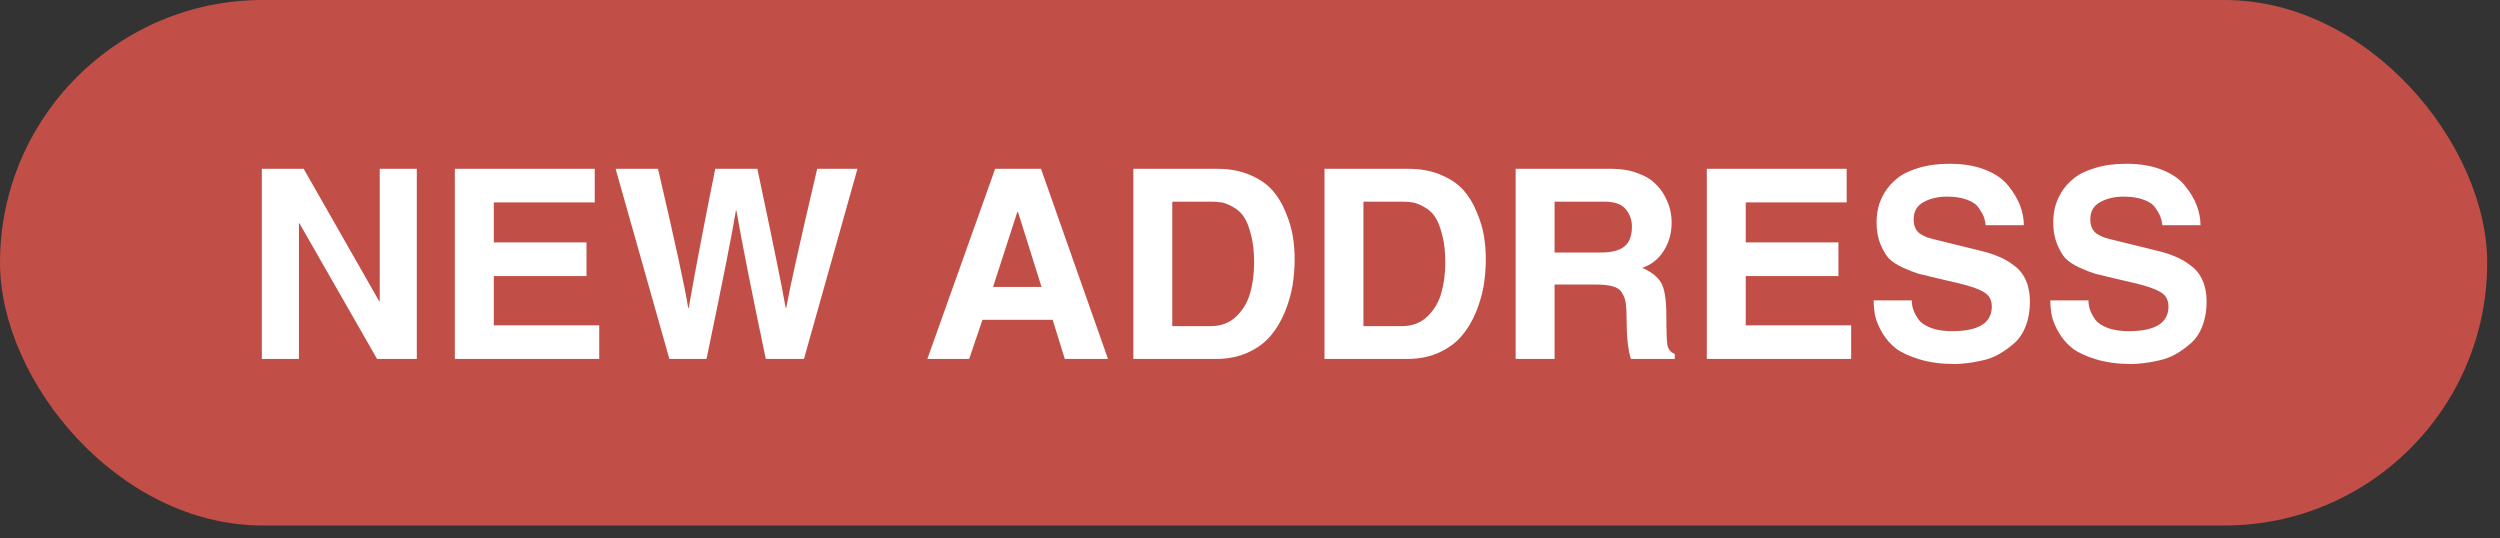
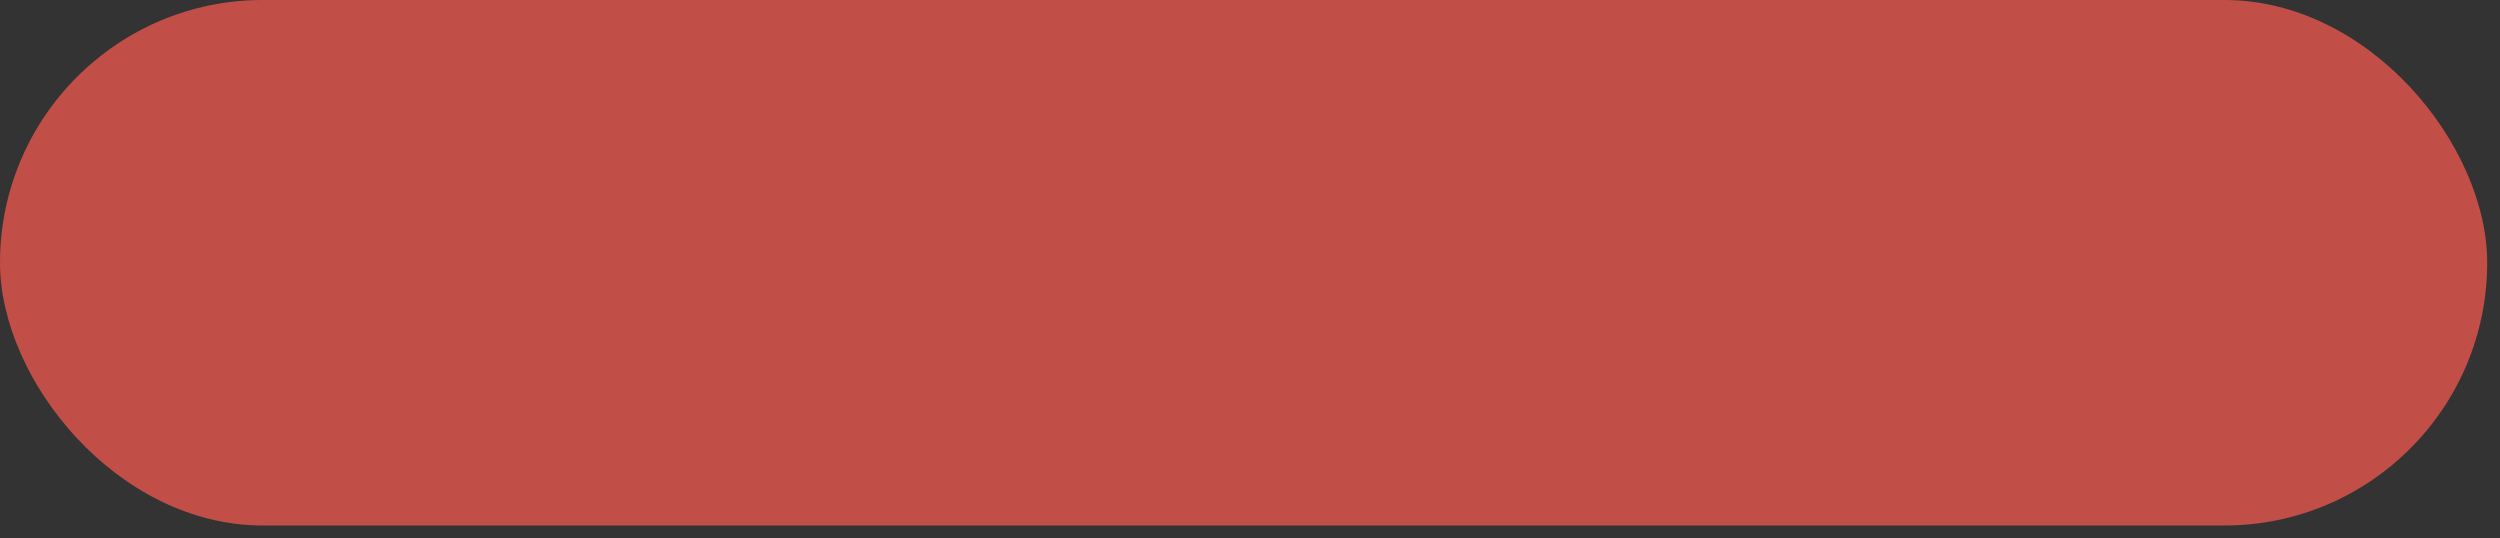
<svg xmlns="http://www.w3.org/2000/svg" width="65" height="14" viewBox="0 0 65 14" fill="none">
  <rect x="0" y="0" width="65" height="14" fill="#333333" stroke="none" />
  <rect width="64.667" height="13.663" rx="6.832" fill="#C14F47" />
-   <path d="M9.873 7.832V4.389H10.837V9.333H9.804L7.786 5.807H7.772V9.333H6.808V4.389H7.896L9.859 7.832H9.873ZM15.463 4.389V5.263H12.839V6.303H15.249V7.178H12.839V8.459H15.58V9.333H11.826V4.389H15.463ZM17.404 9.333L16.006 4.389H17.108C17.544 6.257 17.806 7.462 17.893 8.004H17.907C18.073 7.054 18.302 5.849 18.596 4.389H19.691C20.086 6.248 20.331 7.453 20.428 8.004H20.442C20.533 7.49 20.802 6.285 21.247 4.389H22.294L20.903 9.333H19.911C19.549 7.612 19.294 6.326 19.147 5.477H19.133C19.05 6 18.796 7.286 18.369 9.333H17.404ZM25.544 8.314L25.199 9.333H24.111L25.874 4.389H27.066L28.808 9.333H27.685L27.369 8.314H25.544ZM26.453 5.504L25.819 7.46H27.079L26.466 5.504H26.453ZM29.467 9.333V4.389H31.65C31.967 4.389 32.249 4.441 32.497 4.547C32.745 4.653 32.94 4.786 33.082 4.946C33.224 5.107 33.339 5.298 33.427 5.518C33.518 5.734 33.58 5.94 33.612 6.138C33.645 6.335 33.661 6.537 33.661 6.744C33.661 6.973 33.642 7.201 33.606 7.426C33.569 7.646 33.502 7.876 33.406 8.114C33.309 8.348 33.185 8.555 33.034 8.734C32.887 8.909 32.69 9.053 32.442 9.168C32.198 9.278 31.921 9.333 31.608 9.333H29.467ZM30.479 5.243V8.479H31.485C31.751 8.479 31.971 8.394 32.146 8.225C32.32 8.055 32.44 7.853 32.504 7.618C32.573 7.38 32.607 7.113 32.607 6.82C32.607 6.54 32.58 6.299 32.524 6.097C32.474 5.895 32.412 5.741 32.339 5.635C32.265 5.525 32.171 5.44 32.056 5.38C31.946 5.316 31.847 5.277 31.76 5.263C31.677 5.249 31.581 5.243 31.471 5.243H30.479ZM34.437 9.333V4.389H36.62C36.937 4.389 37.219 4.441 37.467 4.547C37.715 4.653 37.91 4.786 38.052 4.946C38.194 5.107 38.309 5.298 38.397 5.518C38.488 5.734 38.55 5.94 38.583 6.138C38.615 6.335 38.631 6.537 38.631 6.744C38.631 6.973 38.612 7.201 38.576 7.426C38.539 7.646 38.472 7.876 38.376 8.114C38.279 8.348 38.156 8.555 38.004 8.734C37.857 8.909 37.66 9.053 37.412 9.168C37.168 9.278 36.891 9.333 36.578 9.333H34.437ZM35.449 5.243V8.479H36.455C36.721 8.479 36.941 8.394 37.116 8.225C37.29 8.055 37.409 7.853 37.474 7.618C37.543 7.38 37.577 7.113 37.577 6.82C37.577 6.54 37.55 6.299 37.494 6.097C37.444 5.895 37.382 5.741 37.308 5.635C37.235 5.525 37.141 5.44 37.026 5.38C36.916 5.316 36.817 5.277 36.73 5.263C36.647 5.249 36.551 5.243 36.441 5.243H35.449ZM39.407 9.333V4.389H41.907C42.154 4.389 42.375 4.425 42.568 4.499C42.765 4.568 42.917 4.655 43.022 4.761C43.132 4.862 43.222 4.979 43.291 5.112C43.36 5.245 43.406 5.367 43.428 5.477C43.451 5.582 43.463 5.686 43.463 5.787C43.463 6.062 43.394 6.308 43.256 6.523C43.123 6.735 42.937 6.882 42.699 6.964C42.933 7.065 43.096 7.194 43.187 7.35C43.279 7.501 43.325 7.791 43.325 8.218C43.325 8.608 43.334 8.86 43.353 8.975C43.376 9.085 43.44 9.161 43.545 9.202V9.333H42.402C42.329 9.085 42.292 8.752 42.292 8.335C42.292 8.142 42.285 7.997 42.272 7.901C42.262 7.8 42.23 7.706 42.175 7.618C42.125 7.531 42.044 7.474 41.934 7.446C41.824 7.414 41.675 7.398 41.486 7.398H40.419V9.333H39.407ZM40.419 6.565H41.631C41.907 6.565 42.108 6.512 42.237 6.406C42.366 6.301 42.43 6.129 42.43 5.89C42.43 5.72 42.377 5.571 42.272 5.442C42.166 5.309 41.978 5.243 41.707 5.243H40.419V6.565ZM48.013 4.389V5.263H45.389V6.303H47.799V7.178H45.389V8.459H48.13V9.333H44.377V4.389H48.013ZM48.715 7.811H49.707C49.707 7.894 49.721 7.977 49.748 8.059C49.776 8.137 49.822 8.222 49.886 8.314C49.955 8.401 50.063 8.472 50.21 8.528C50.361 8.583 50.542 8.61 50.754 8.61C51.442 8.61 51.787 8.397 51.787 7.97C51.787 7.795 51.715 7.669 51.573 7.591C51.435 7.508 51.208 7.43 50.891 7.357L50.361 7.233C50.15 7.182 49.989 7.143 49.879 7.116C49.773 7.084 49.638 7.031 49.473 6.957C49.307 6.879 49.184 6.797 49.101 6.709C49.023 6.618 48.952 6.494 48.887 6.338C48.823 6.177 48.791 5.991 48.791 5.78C48.791 5.656 48.805 5.532 48.832 5.408C48.86 5.284 48.915 5.151 48.998 5.008C49.085 4.866 49.195 4.742 49.328 4.637C49.461 4.526 49.645 4.437 49.879 4.368C50.113 4.295 50.384 4.258 50.692 4.258C51.05 4.258 51.36 4.311 51.621 4.416C51.888 4.522 52.087 4.662 52.221 4.836C52.358 5.006 52.459 5.176 52.523 5.346C52.588 5.516 52.62 5.686 52.62 5.855H51.628C51.619 5.773 51.603 5.702 51.58 5.642C51.557 5.578 51.513 5.5 51.449 5.408C51.389 5.316 51.288 5.245 51.146 5.194C51.004 5.139 50.827 5.112 50.616 5.112C50.386 5.112 50.184 5.16 50.01 5.256C49.84 5.348 49.755 5.497 49.755 5.704C49.755 5.796 49.771 5.874 49.803 5.938C49.835 6.002 49.881 6.053 49.941 6.09C50.005 6.126 50.06 6.154 50.106 6.172C50.152 6.186 50.21 6.202 50.278 6.22L51.484 6.517C51.676 6.563 51.839 6.615 51.973 6.675C52.11 6.73 52.243 6.808 52.372 6.909C52.505 7.006 52.606 7.134 52.675 7.295C52.744 7.451 52.778 7.635 52.778 7.846C52.778 8.08 52.742 8.291 52.668 8.479C52.595 8.668 52.494 8.817 52.365 8.927C52.241 9.037 52.11 9.131 51.973 9.209C51.835 9.287 51.686 9.342 51.525 9.375C51.364 9.411 51.231 9.434 51.126 9.443C51.02 9.457 50.921 9.464 50.829 9.464C50.485 9.464 50.182 9.425 49.92 9.347C49.659 9.269 49.452 9.175 49.3 9.065C49.154 8.95 49.034 8.814 48.942 8.658C48.851 8.502 48.789 8.358 48.757 8.225C48.729 8.087 48.715 7.949 48.715 7.811ZM53.309 7.811H54.3C54.3 7.894 54.314 7.977 54.342 8.059C54.369 8.137 54.415 8.222 54.479 8.314C54.548 8.401 54.656 8.472 54.803 8.528C54.954 8.583 55.136 8.61 55.347 8.61C56.036 8.61 56.38 8.397 56.38 7.97C56.38 7.795 56.309 7.669 56.166 7.591C56.029 7.508 55.801 7.43 55.485 7.357L54.954 7.233C54.743 7.182 54.583 7.143 54.472 7.116C54.367 7.084 54.231 7.031 54.066 6.957C53.901 6.879 53.777 6.797 53.694 6.709C53.616 6.618 53.545 6.494 53.481 6.338C53.416 6.177 53.384 5.991 53.384 5.78C53.384 5.656 53.398 5.532 53.426 5.408C53.453 5.284 53.508 5.151 53.591 5.008C53.678 4.866 53.788 4.742 53.921 4.637C54.055 4.526 54.238 4.437 54.472 4.368C54.706 4.295 54.977 4.258 55.285 4.258C55.643 4.258 55.953 4.311 56.215 4.416C56.481 4.522 56.681 4.662 56.814 4.836C56.952 5.006 57.053 5.176 57.117 5.346C57.181 5.516 57.213 5.686 57.213 5.855H56.222C56.212 5.773 56.196 5.702 56.173 5.642C56.15 5.578 56.107 5.5 56.042 5.408C55.983 5.316 55.882 5.245 55.739 5.194C55.597 5.139 55.42 5.112 55.209 5.112C54.98 5.112 54.778 5.16 54.603 5.256C54.433 5.348 54.348 5.497 54.348 5.704C54.348 5.796 54.364 5.874 54.397 5.938C54.429 6.002 54.475 6.053 54.534 6.09C54.599 6.126 54.654 6.154 54.7 6.172C54.745 6.186 54.803 6.202 54.872 6.22L56.077 6.517C56.27 6.563 56.433 6.615 56.566 6.675C56.704 6.73 56.837 6.808 56.965 6.909C57.099 7.006 57.2 7.134 57.268 7.295C57.337 7.451 57.372 7.635 57.372 7.846C57.372 8.08 57.335 8.291 57.261 8.479C57.188 8.668 57.087 8.817 56.959 8.927C56.834 9.037 56.704 9.131 56.566 9.209C56.428 9.287 56.279 9.342 56.118 9.375C55.958 9.411 55.824 9.434 55.719 9.443C55.613 9.457 55.514 9.464 55.423 9.464C55.078 9.464 54.775 9.425 54.514 9.347C54.252 9.269 54.045 9.175 53.894 9.065C53.747 8.95 53.628 8.814 53.536 8.658C53.444 8.502 53.382 8.358 53.35 8.225C53.322 8.087 53.309 7.949 53.309 7.811Z" fill="white" />
</svg>